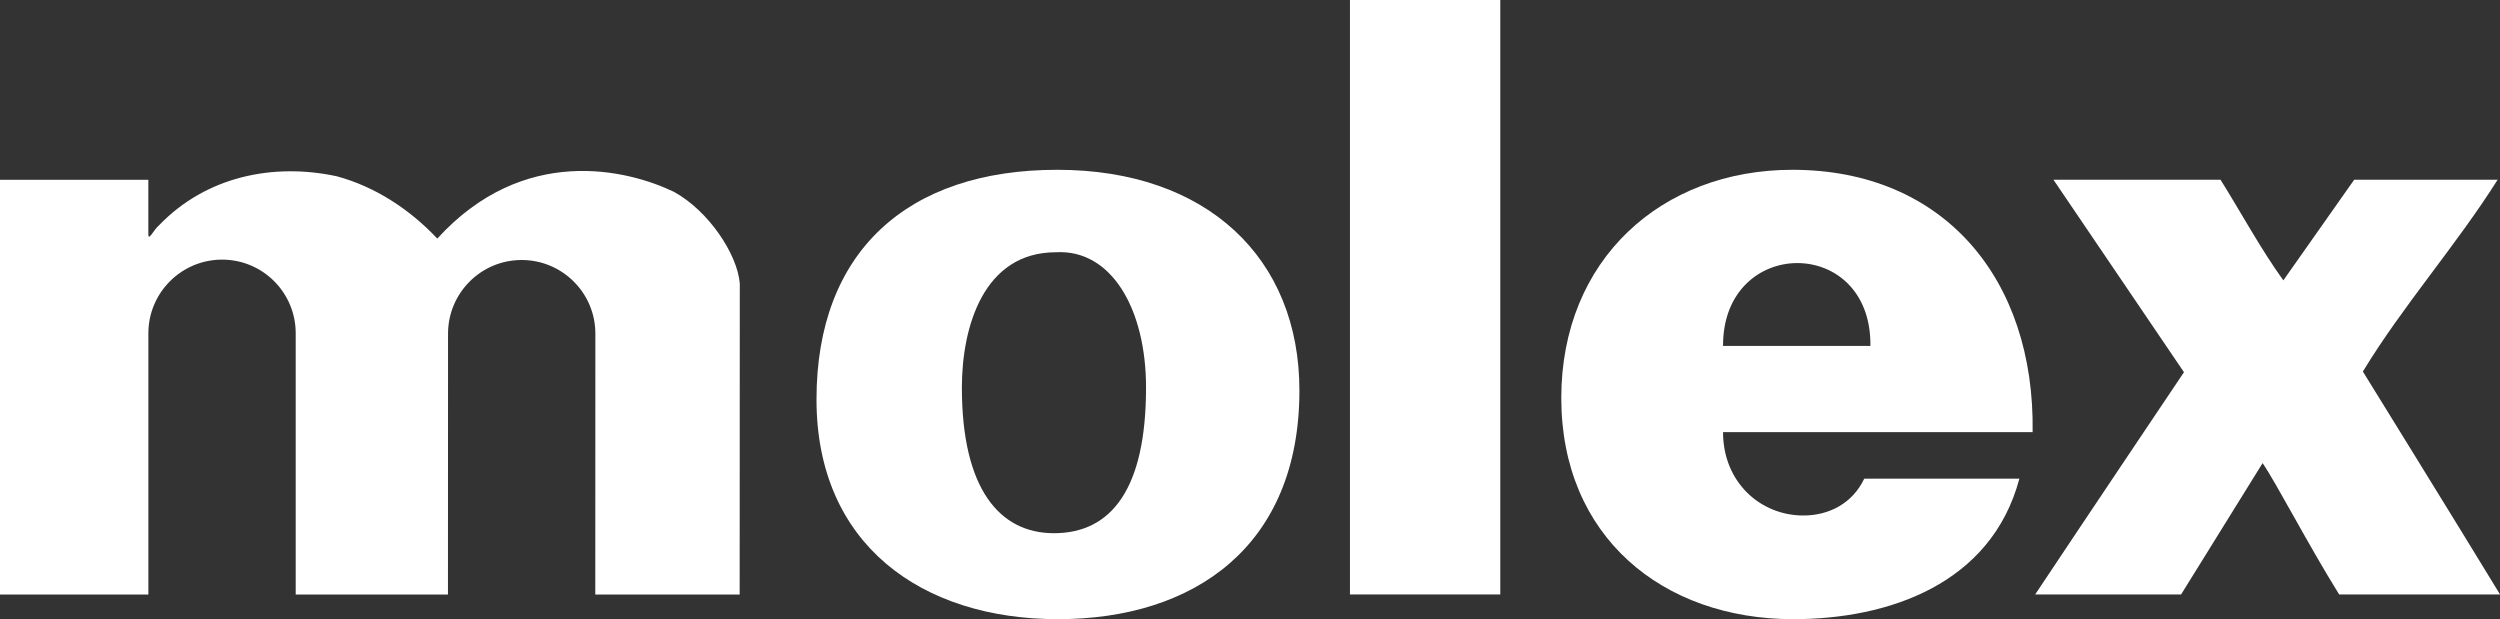
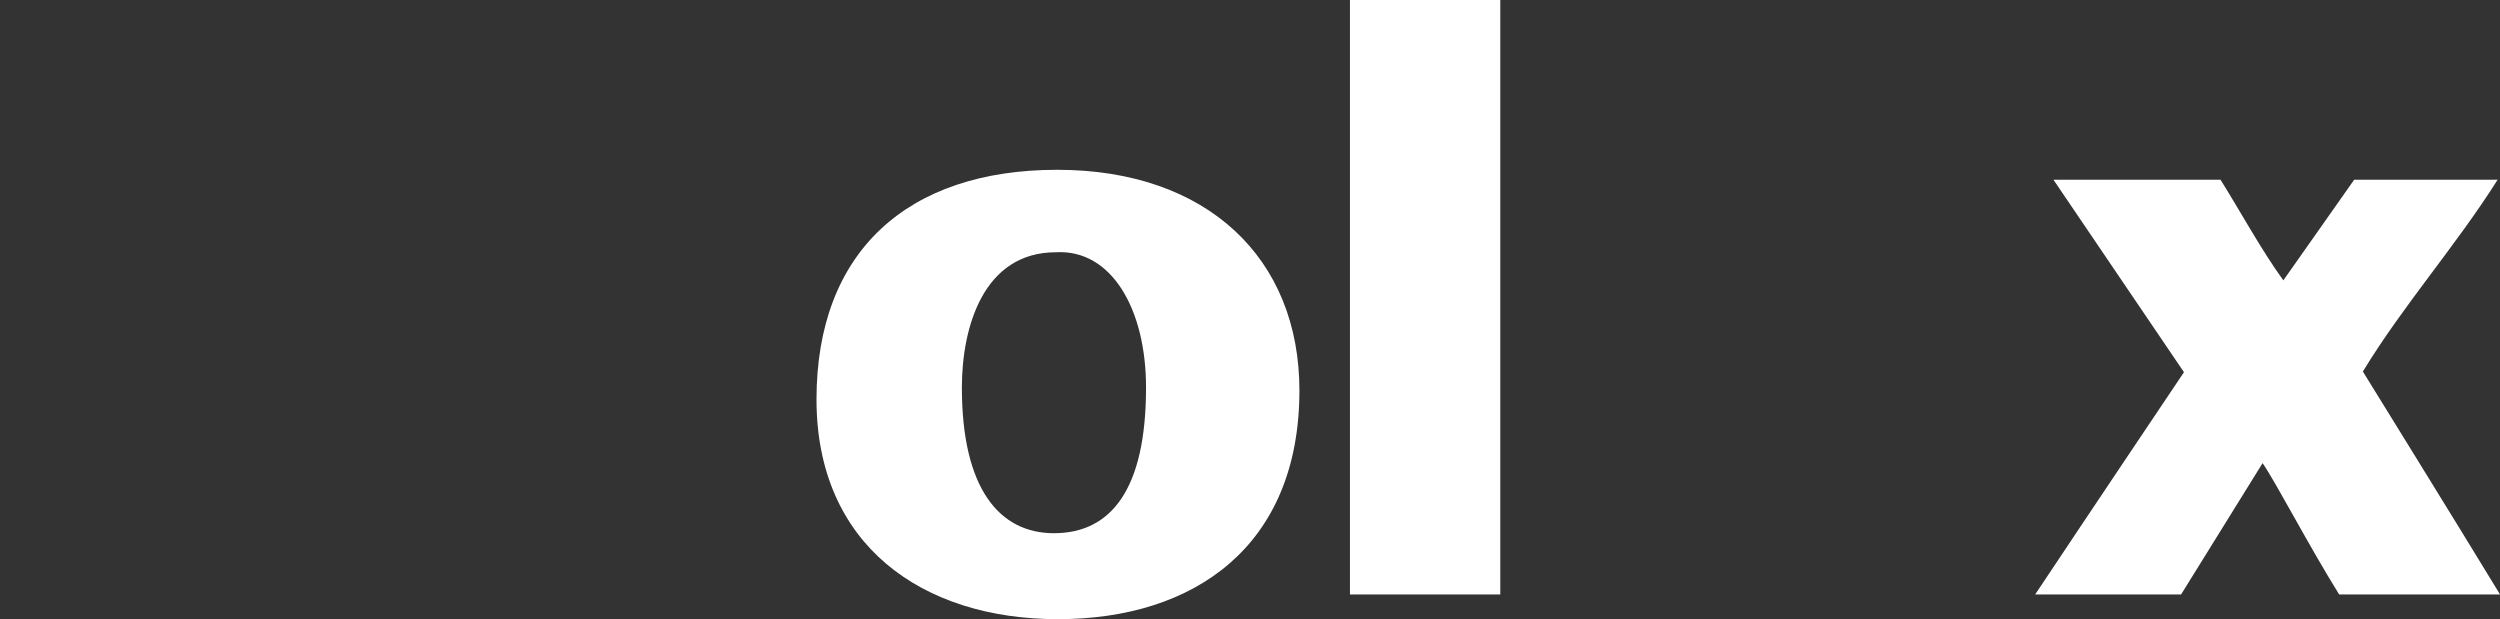
<svg xmlns="http://www.w3.org/2000/svg" id="Layer_2" data-name="Layer 2" width="600" height="148.6" viewBox="0 0 600 148.6">
  <rect x="0" y="0" width="600" height="148.6" fill="#333333" stroke="none" />
  <defs>
    <style>
      .cls-1 {
        fill: #fff;
      }
    </style>
  </defs>
  <g id="Layer_1-2" data-name="Layer 1">
    <g>
      <rect class="cls-1" x="323.99" width="36.08" height="142.67" />
      <path class="cls-1" d="M253.44,60.54c13.25-.74,21.61,13.53,21.61,32.48,0,24.36-8.35,34.95-22.11,34.95-13.01,0-22.09-10.59-22.09-34.95,0-14.52,5.16-32.48,22.59-32.48Zm-57.48,35.32c0,34.86,25.28,52.74,57.95,52.74s57.95-17.48,57.95-54.89c0-31.76-22.17-52.96-58.13-52.96s-57.77,19.65-57.77,55.1Z" />
-       <path class="cls-1" d="M432.8,123.72c-10.29,0-19.27-7.97-19.27-20.01h74.3c.56-36.77-21.34-62.96-57.65-62.96-31.4,0-55.47,21.53-55.47,54.77s24.28,53.08,55.66,53.08c22.84,0,47.53-8.39,54.28-33.72h-37.23c-2.82,5.92-8.43,8.84-14.62,8.84Zm16.1-40.7h-35.37c-.09-26.38,35.68-26.64,35.37,0Z" />
-       <path class="cls-1" d="M107.51,142.69l.02-62.62c0-9.75,7.91-17.67,17.67-17.67s17.69,7.92,17.69,17.67l-.02,62.61h34.65l.03-74.64c-.57-7.04-7.48-17.42-15.77-21.98-11.19-5.4-36.14-11.51-56.83,11.2-6.64-7.06-14.93-12.45-24.06-14.94-15.35-3.32-31.43,.06-42.63,11.66-1.55,1.3-2.77,4.41-2.66,1.82v-12.64H0v99.53H35.61v-62.7c0-9.75,7.93-17.68,17.7-17.68s17.66,7.93,17.66,17.68v62.7h36.53Z" />
      <path class="cls-1" d="M565,43.14l-17,24.15c-5.33-7.38-10.2-16.36-15.07-24.15h-40.1l31.32,46.19s-23.34,34.74-35.71,53.34h35.02l19.56-31.52c3.24,4.68,10.82,19.37,18.38,31.52h38.61c-9.71-15.98-32.92-53.5-32.92-53.5,9.55-15.74,22.4-30.27,32.34-46.03h-34.42Z" />
    </g>
  </g>
</svg>